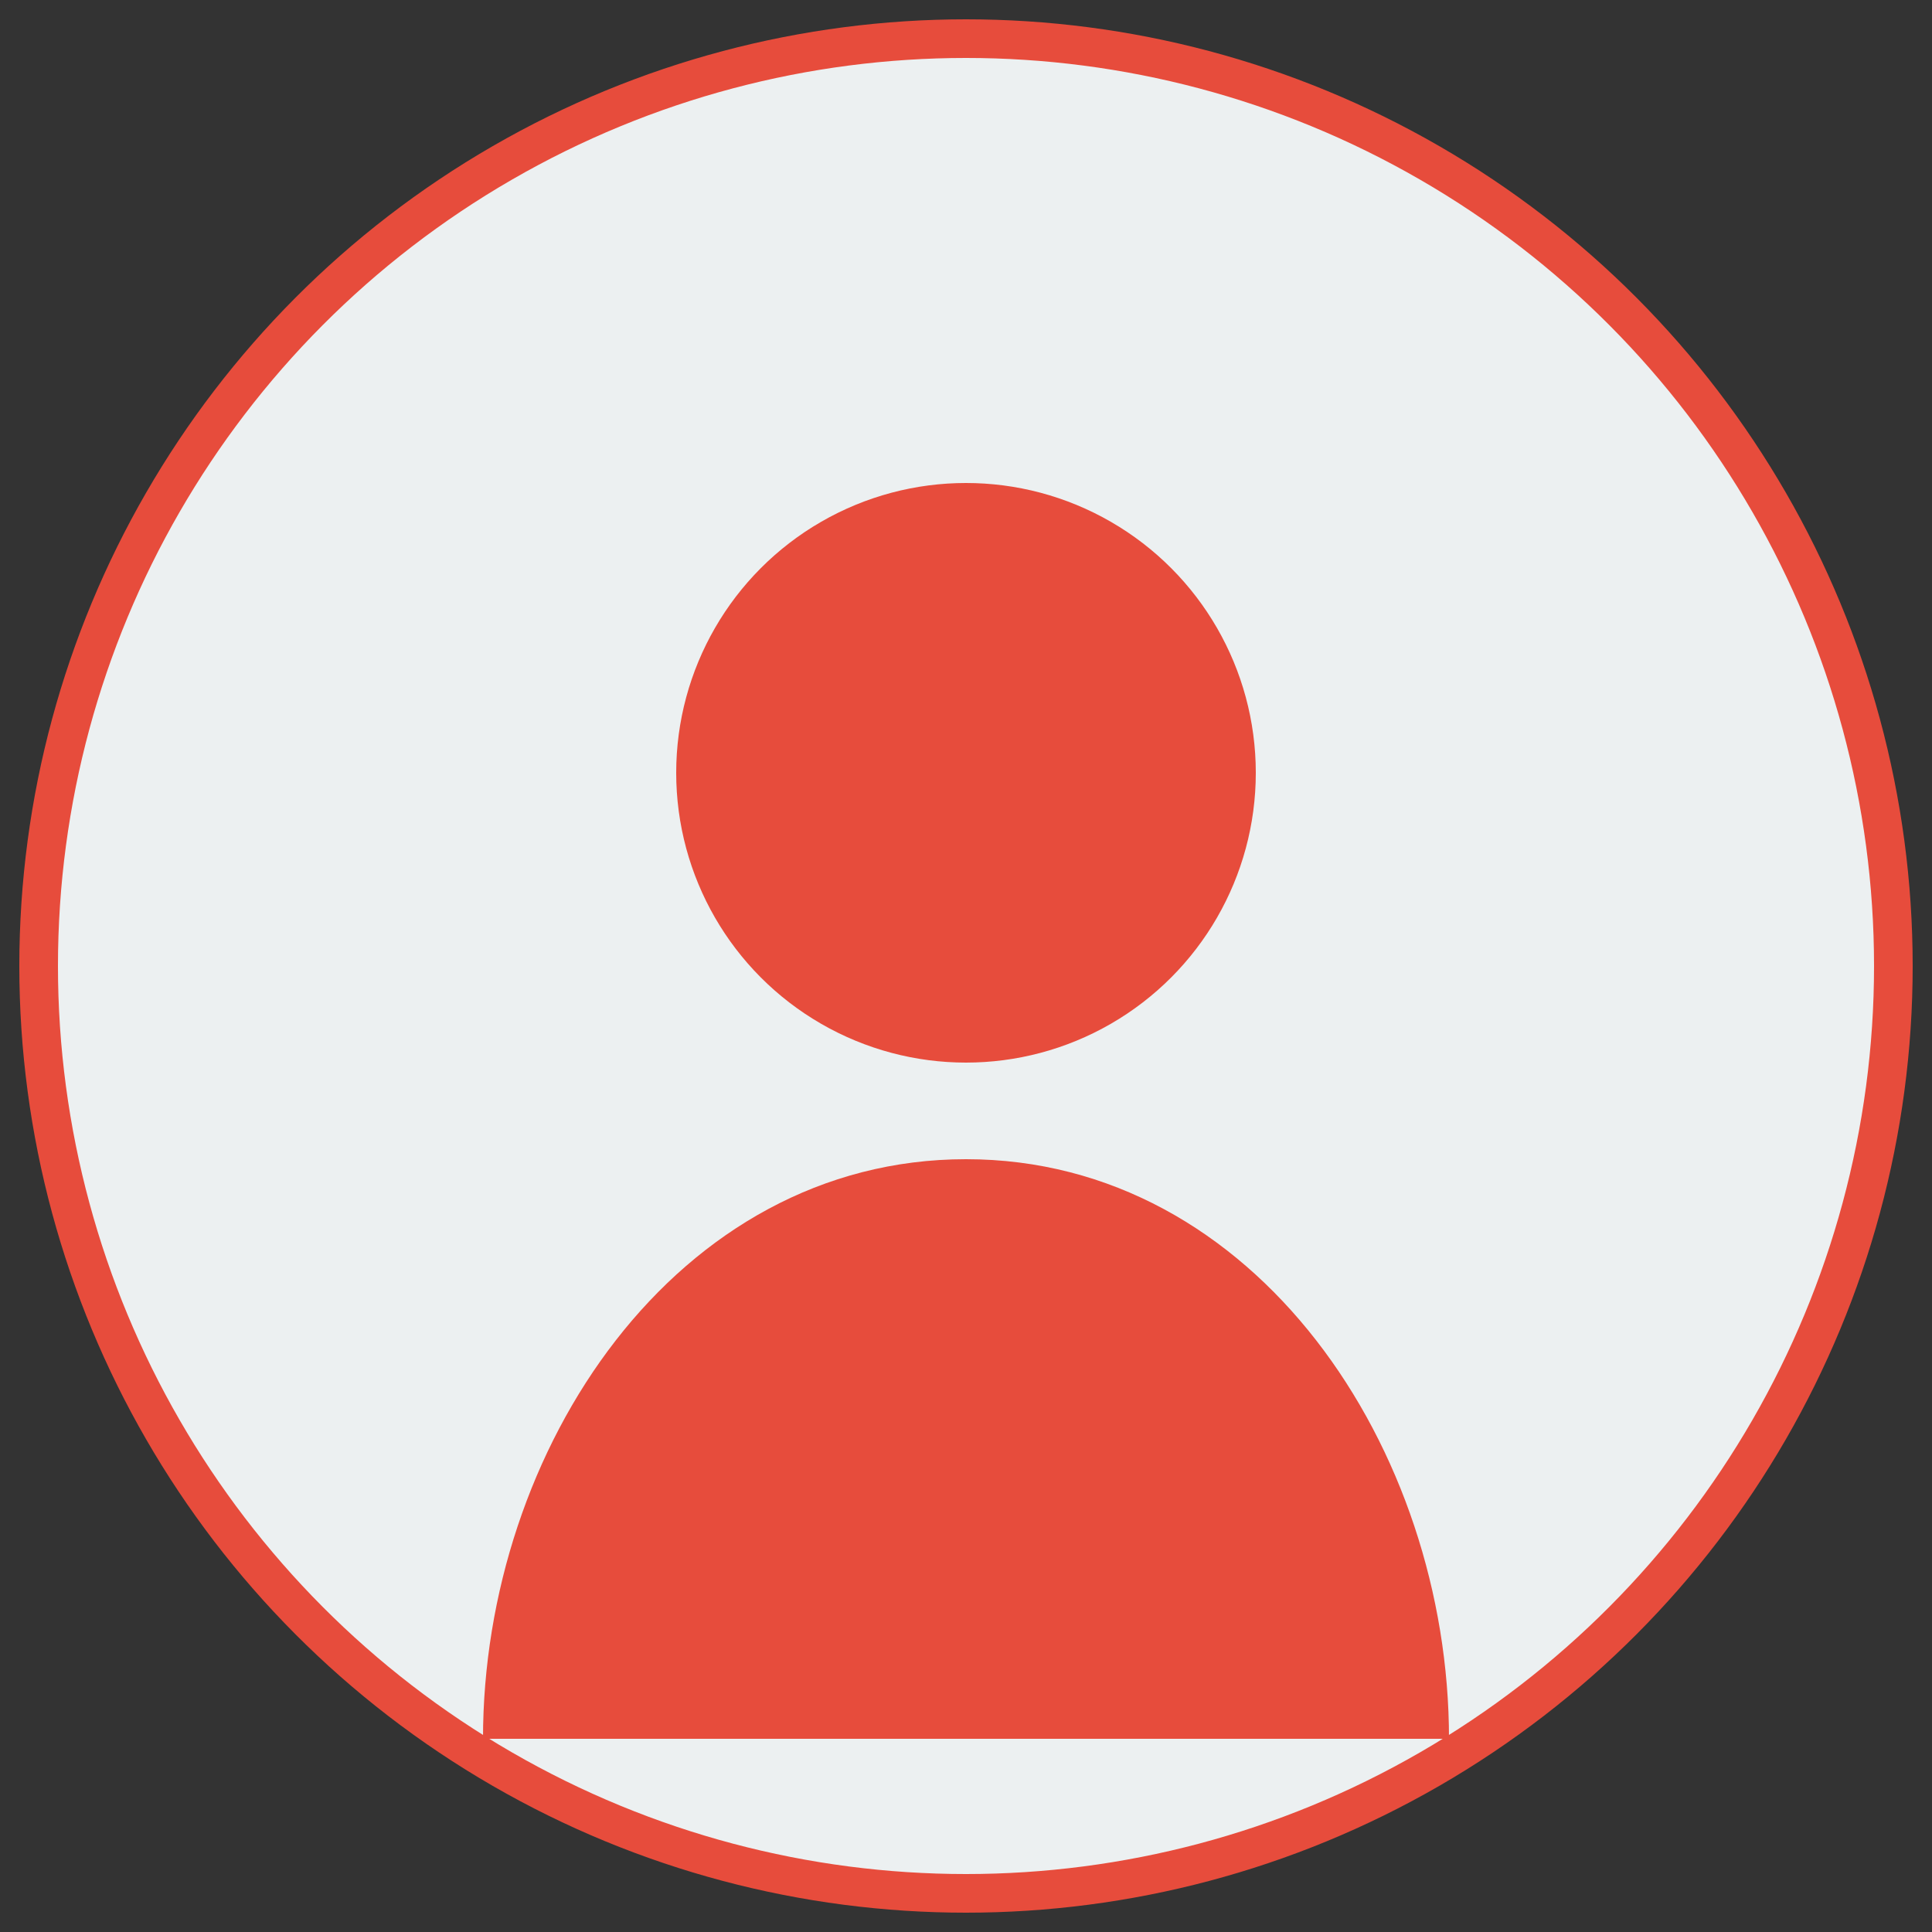
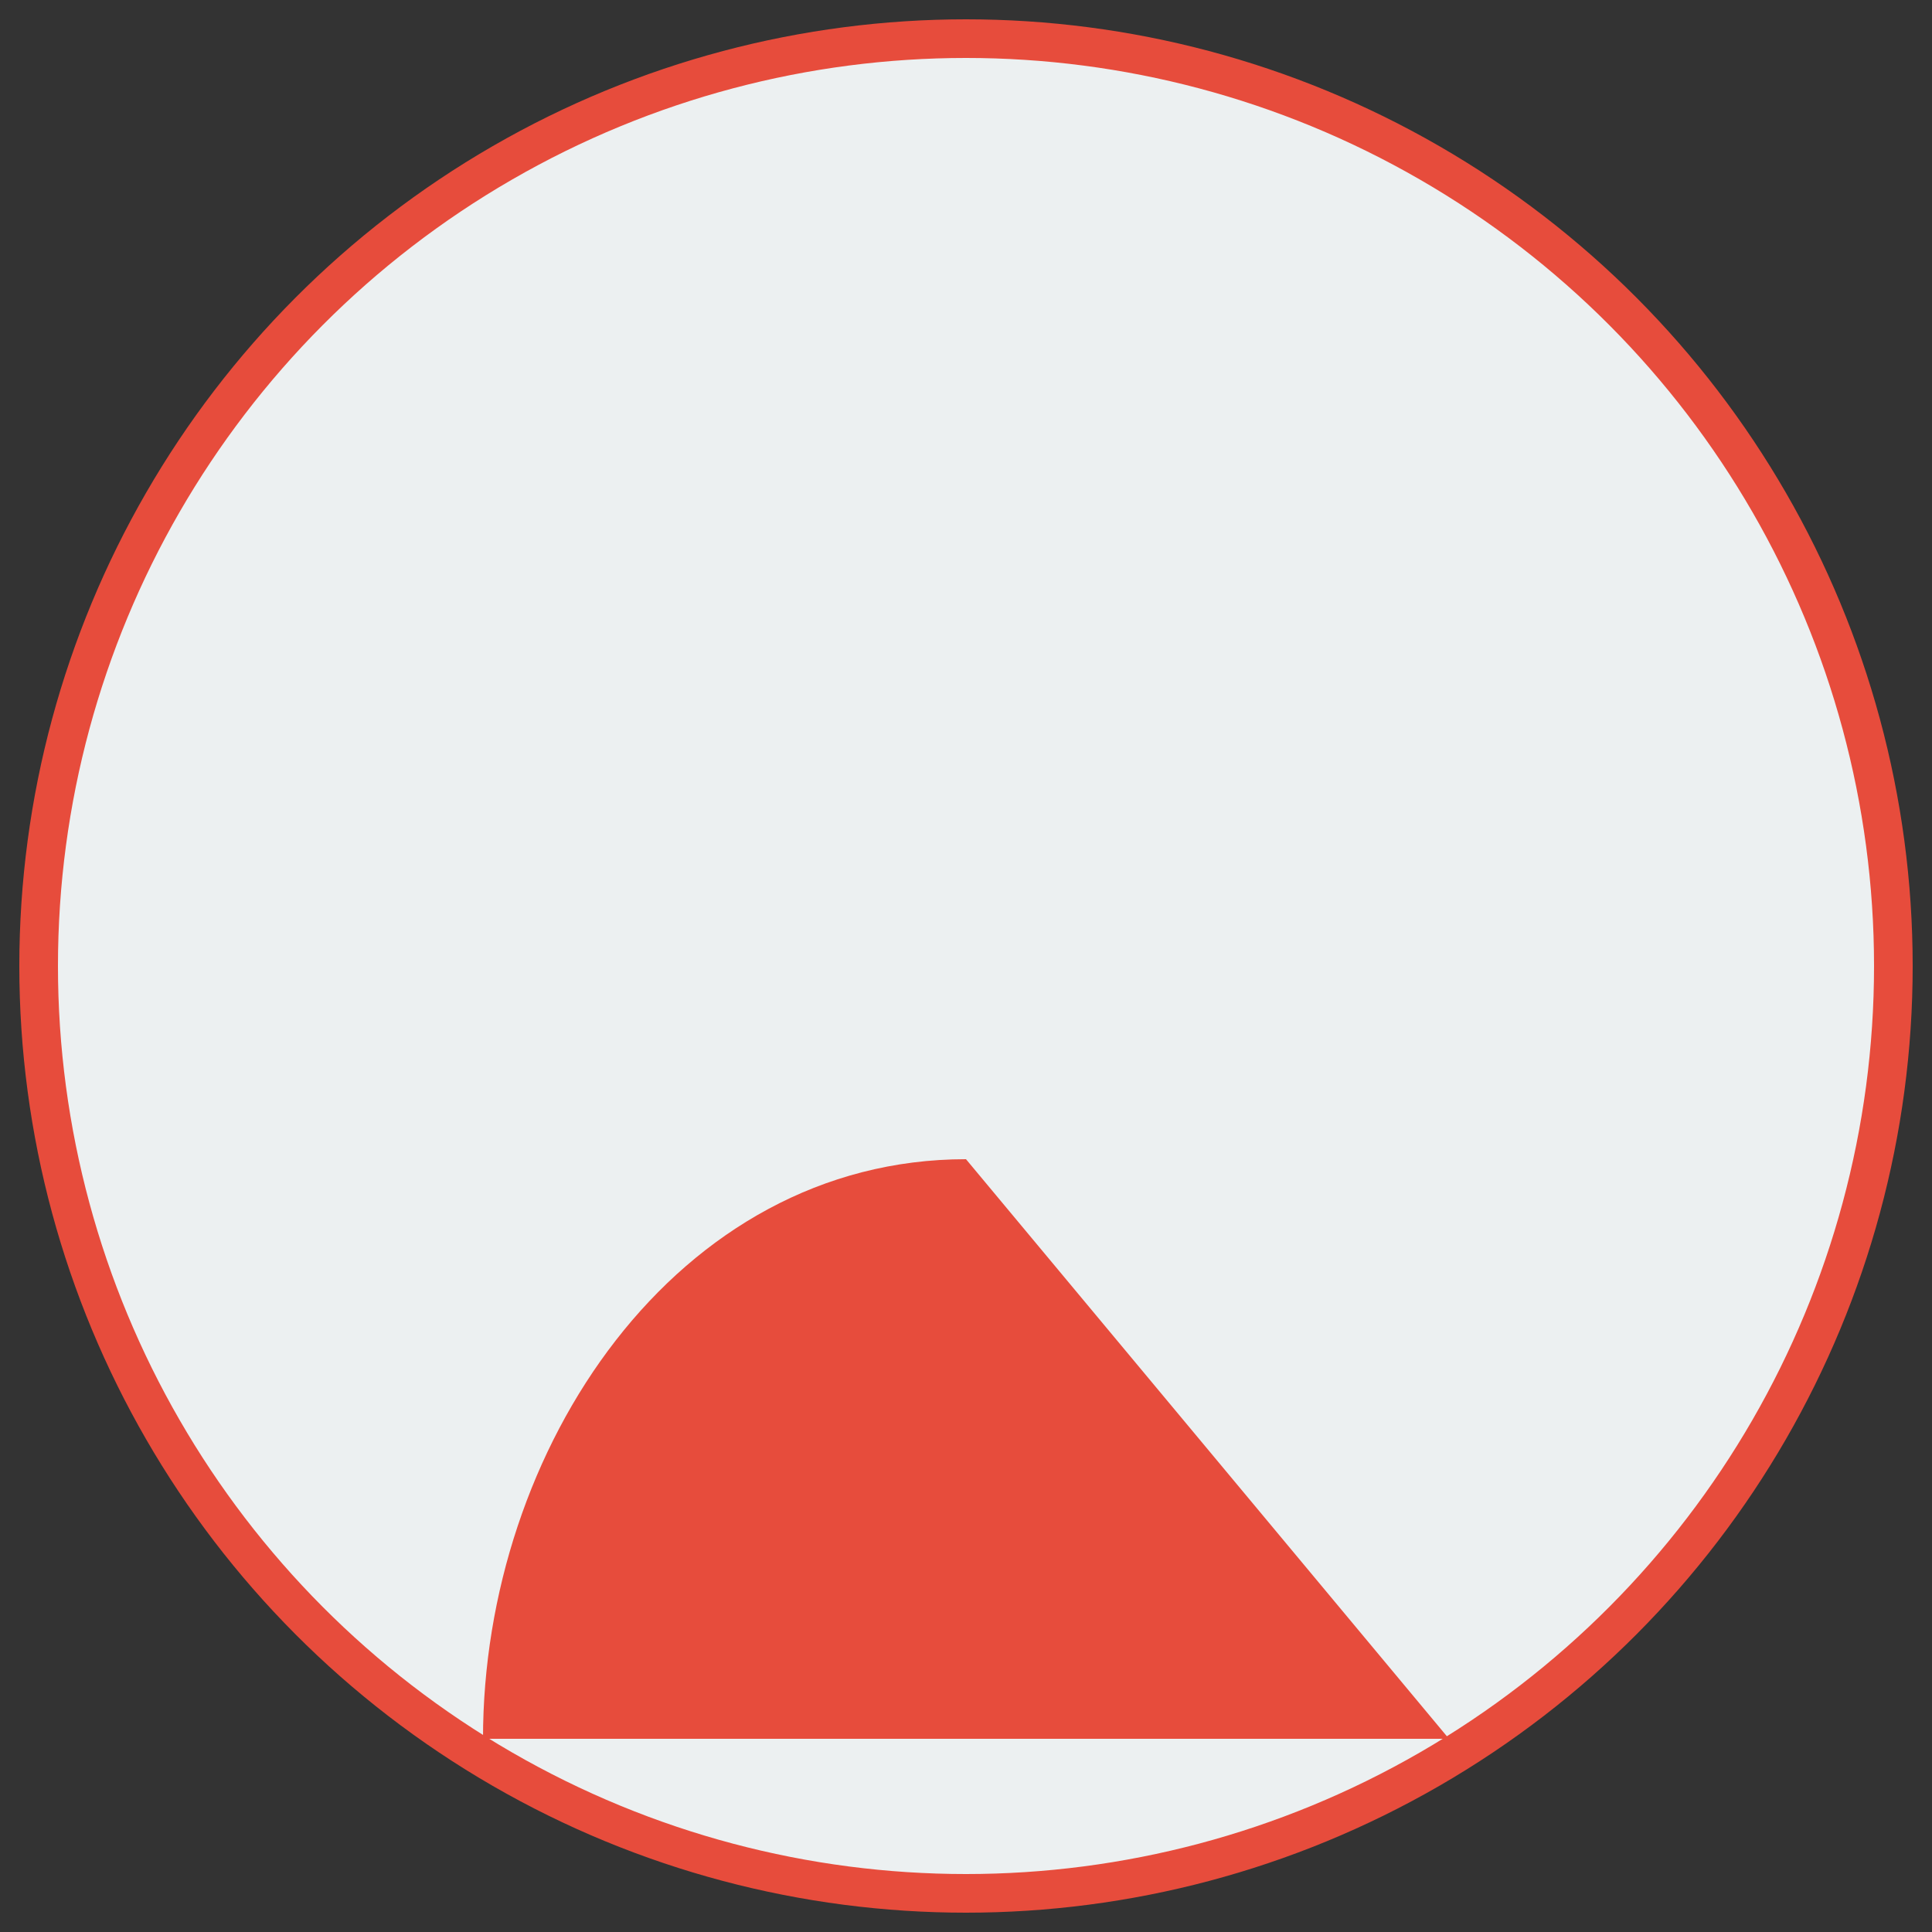
<svg xmlns="http://www.w3.org/2000/svg" width="100" height="100" viewBox="0 0 100 100">
  <rect x="0" y="0" width="100" height="100" fill="#333333" stroke="none" />
  <circle cx="50" cy="50" r="48" fill="#ecf0f1" stroke="#e74c3c" stroke-width="2" />
-   <circle cx="50" cy="40" r="15" fill="#e74c3c" />
-   <path d="M50,60 C35,60 25,75 25,90 L75,90 C75,75 65,60 50,60 Z" fill="#e74c3c" />
+   <path d="M50,60 C35,60 25,75 25,90 L75,90 Z" fill="#e74c3c" />
</svg>